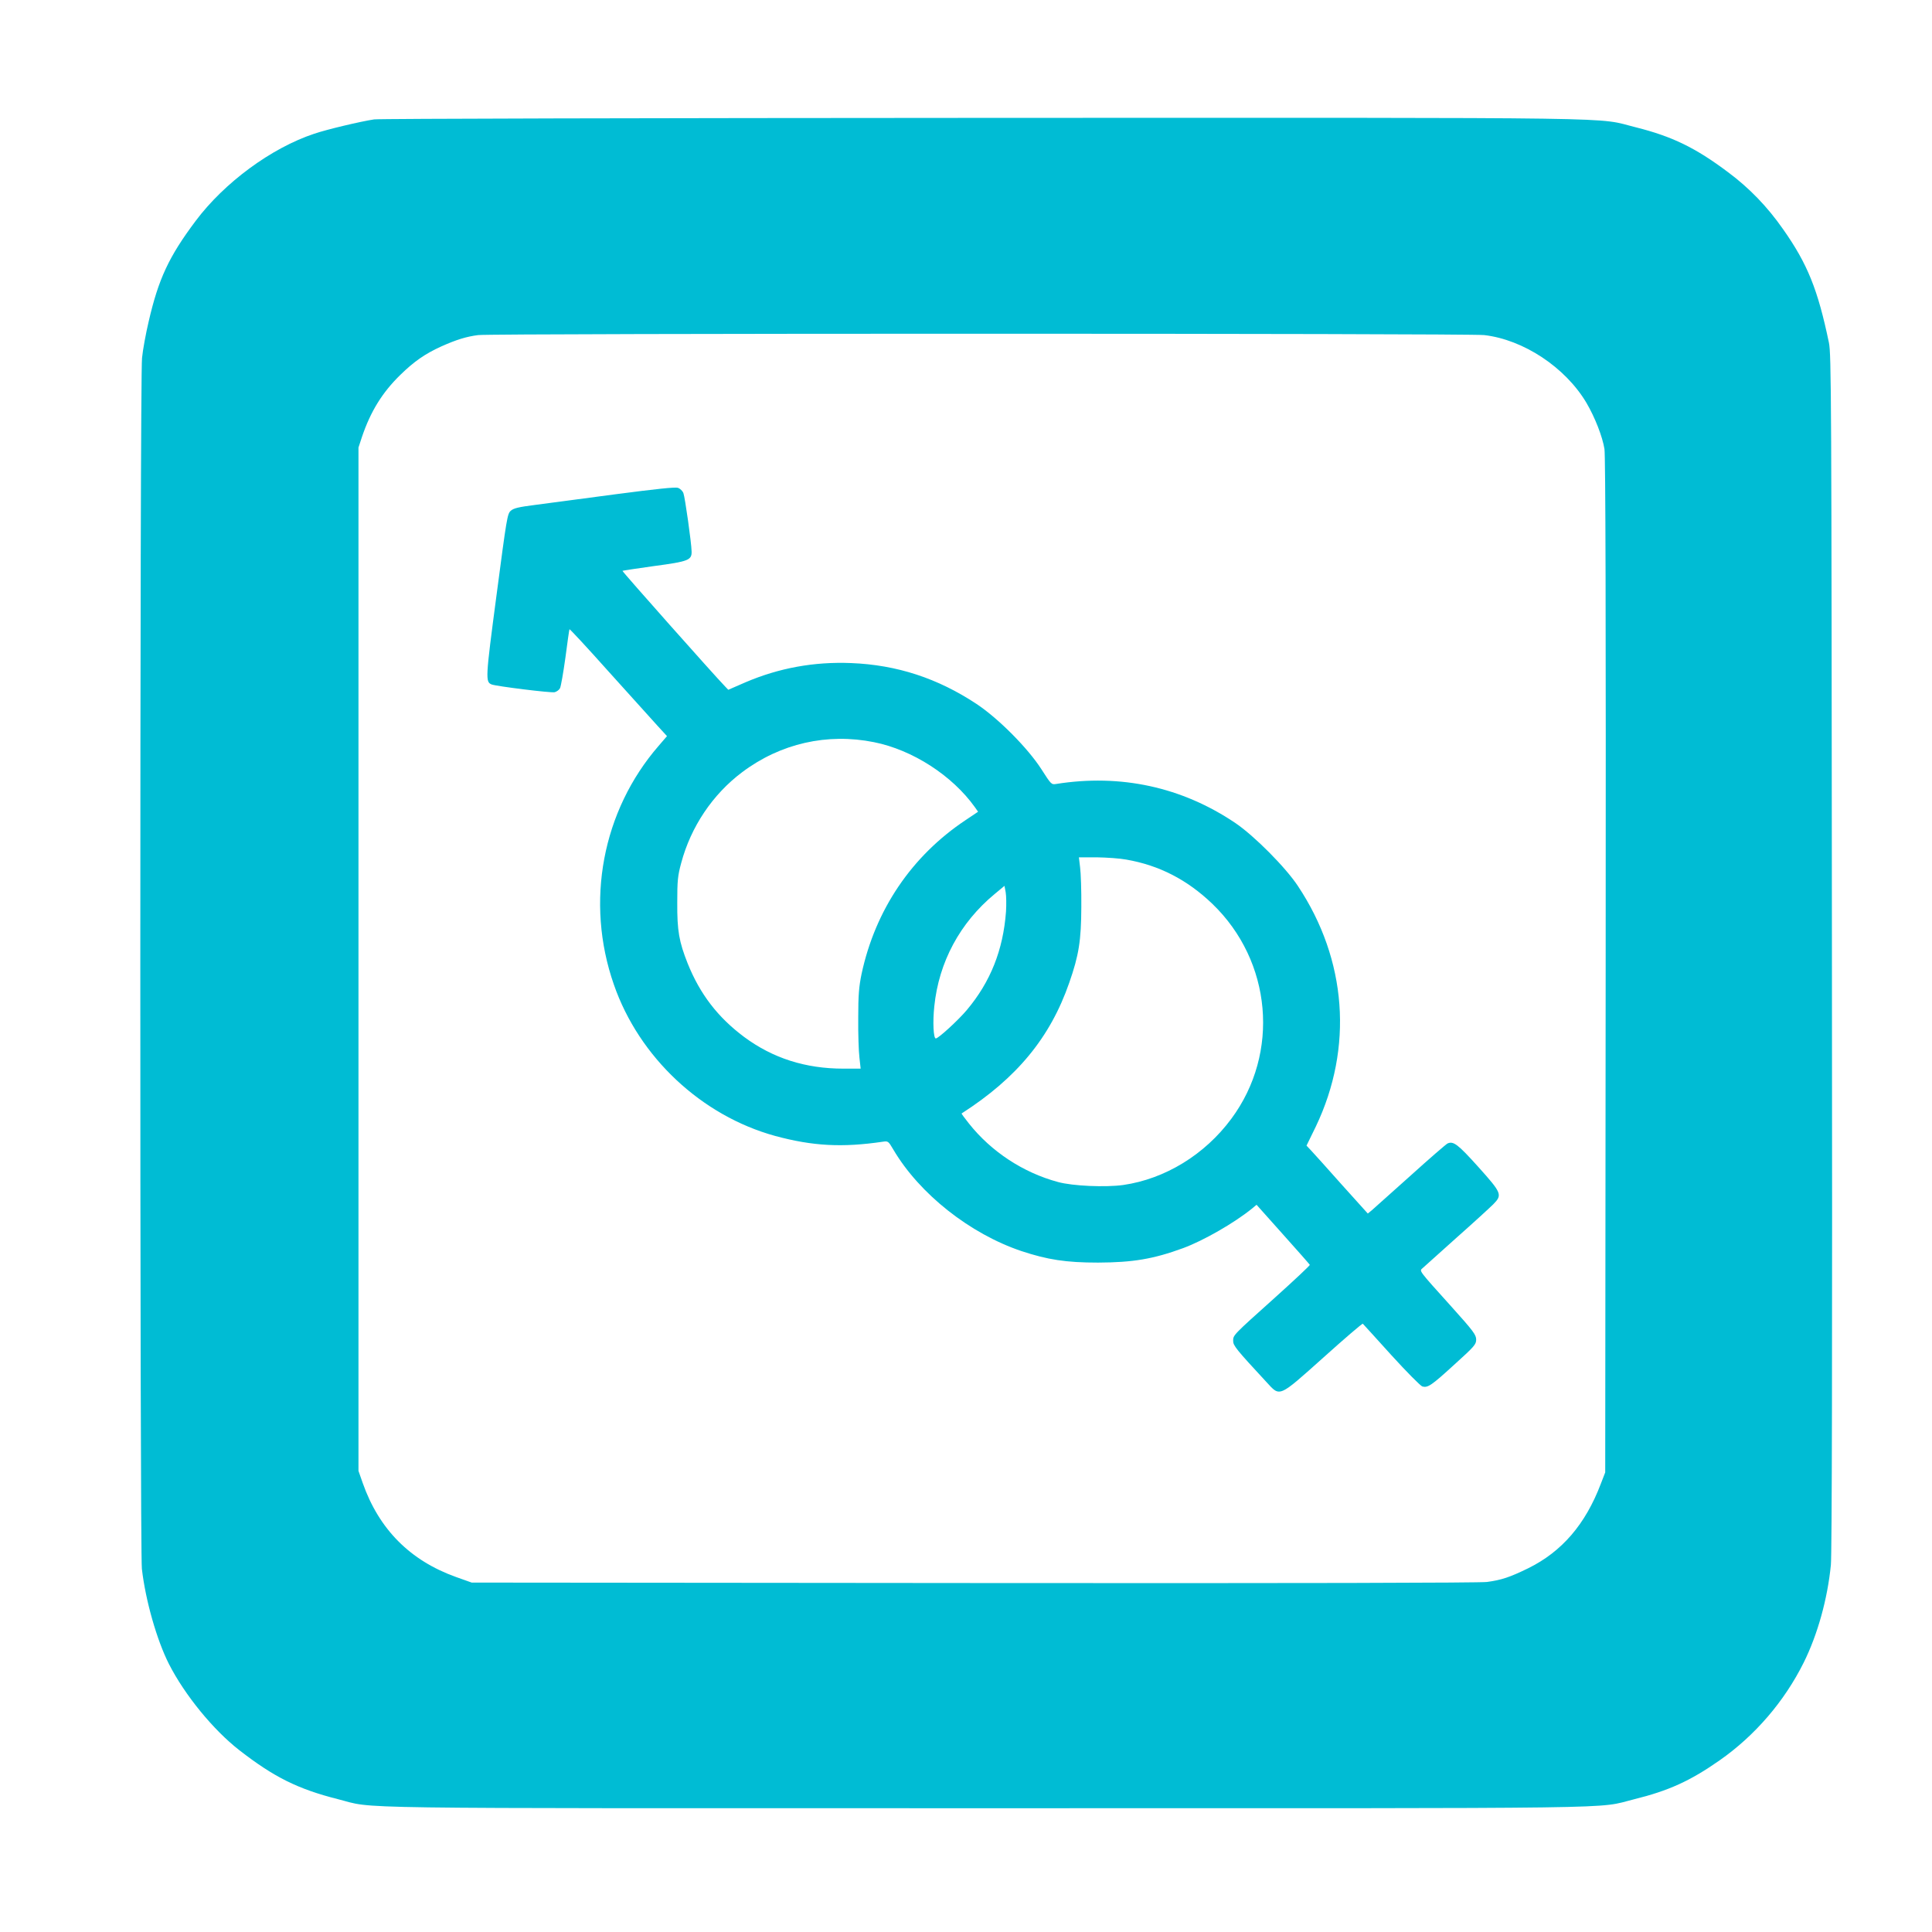
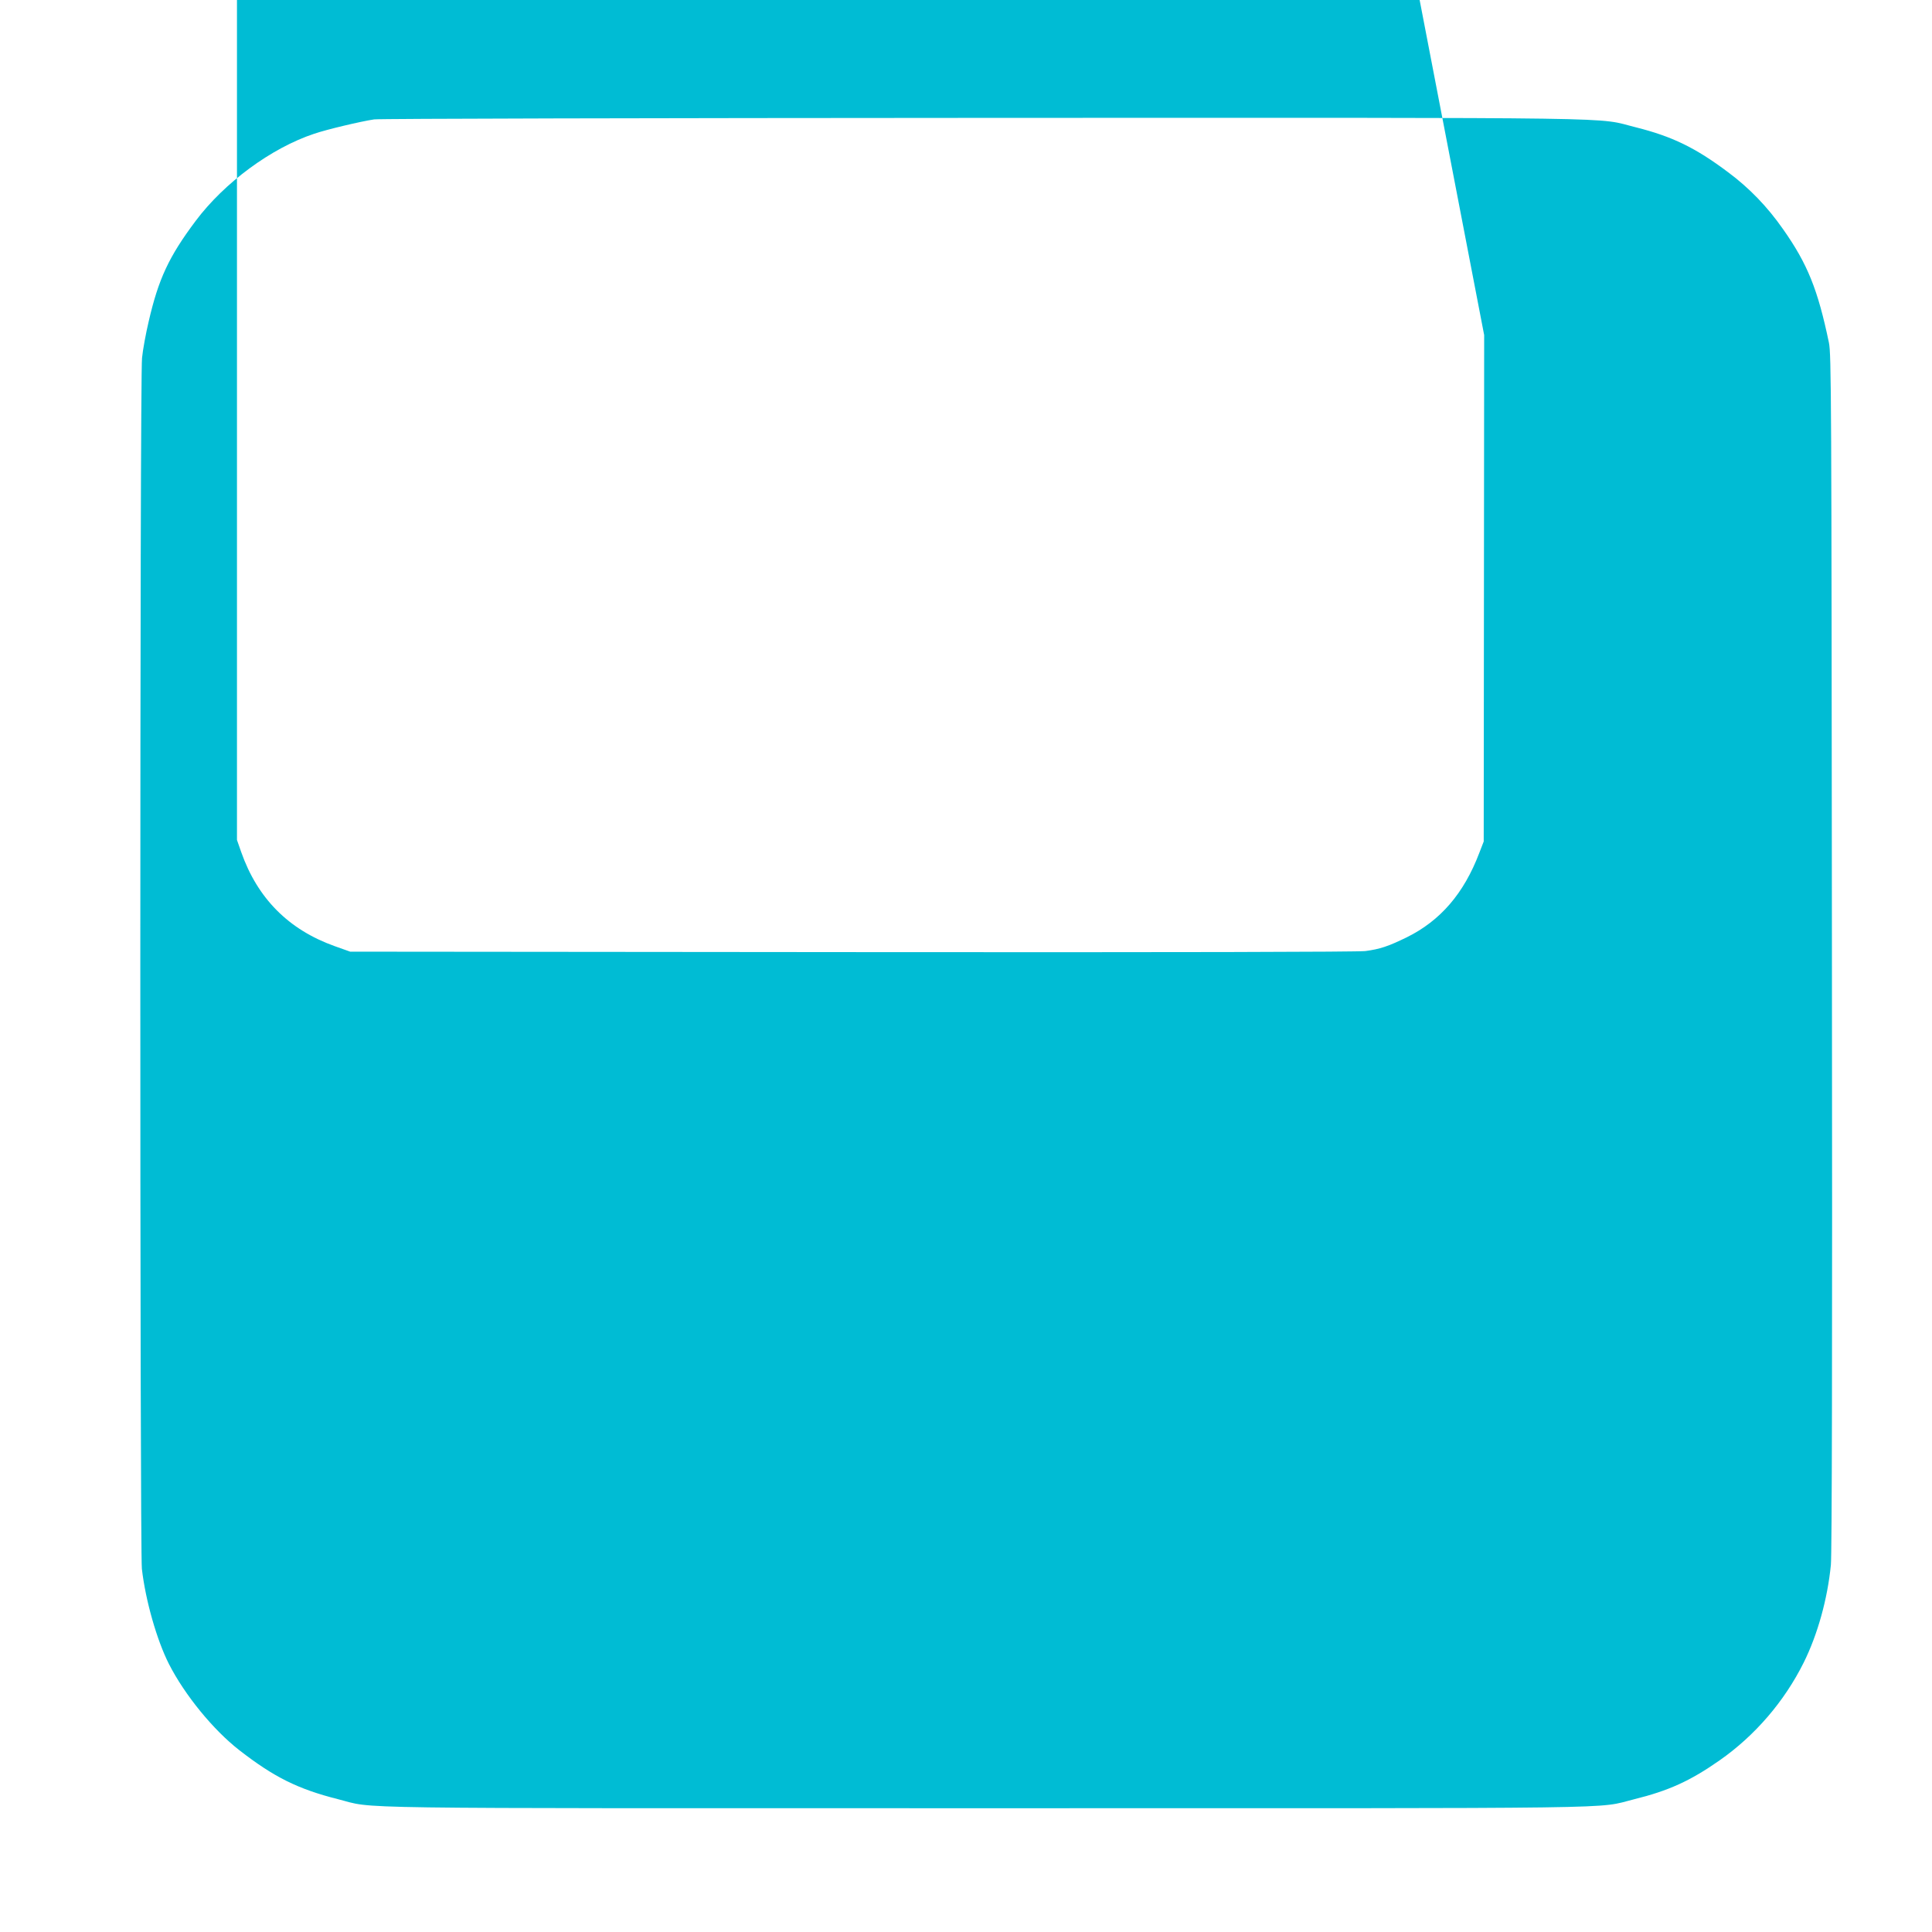
<svg xmlns="http://www.w3.org/2000/svg" version="1.0" width="1280pt" height="1280pt" viewBox="0 0 1280 1280" preserveAspectRatio="xMidYMid meet">
  <g transform="translate(0,1280) scale(0.1,-0.1)" fill="#00bcd4" stroke="none">
-     <path d="M2479 12009 c-87 -13 -312 -66 -397 -95 -284 -94 -596 -324 -786 -578 -177 -236 -246 -384 -311 -666 -19 -80 -39 -189 -44 -242 -15 -133 -15 -7896 -1 -8022 24 -209 99 -472 179 -630 105 -206 294 -437 466 -571 230 -179 389 -258 654 -325 258 -65 -91 -60 4296 -60 4372 0 4031 -5 4290 59 230 57 372 121 569 259 234 164 428 390 556 647 92 185 158 422 180 647 7 69 10 1412 7 4058 -3 3717 -4 3960 -20 4040 -73 350 -141 521 -304 752 -104 149 -224 273 -364 377 -217 163 -371 237 -609 297 -279 69 80 64 -4320 63 -2192 -1 -4010 -5 -4041 -10z m7354 -1429 c260 -30 537 -213 677 -448 57 -97 107 -225 120 -307 7 -49 10 -1075 8 -3425 l-3 -3355 -29 -75 c-102 -269 -258 -450 -481 -560 -123 -60 -177 -78 -274 -91 -50 -6 -1237 -9 -3401 -7 l-3325 3 -104 37 c-304 109 -510 316 -618 623 l-28 80 0 3390 0 3390 23 70 c57 169 135 295 254 411 91 89 164 140 272 189 101 45 166 65 244 75 103 12 6560 12 6665 0z" />
-     <path d="M4075 9525 c-214 -28 -452 -60 -528 -70 -111 -14 -144 -22 -163 -39 -23 -20 -27 -48 -94 -556 -74 -559 -75 -578 -32 -595 33 -12 394 -57 417 -51 14 4 29 15 35 26 6 11 22 102 36 203 13 100 25 185 27 188 1 4 118 -122 259 -280 142 -157 287 -318 322 -357 l65 -71 -55 -64 c-374 -431 -488 -1035 -297 -1582 167 -482 581 -869 1069 -1003 248 -67 443 -78 714 -38 34 5 36 3 69 -53 173 -293 507 -557 849 -672 173 -57 294 -76 507 -76 230 1 365 23 564 96 133 49 336 165 456 262 l30 25 175 -196 c96 -107 176 -198 178 -202 1 -4 -102 -101 -230 -216 -282 -253 -278 -249 -278 -288 0 -31 20 -56 221 -273 91 -99 77 -105 378 164 140 126 257 226 260 223 3 -3 88 -96 189 -208 101 -111 194 -205 206 -208 36 -9 59 6 210 144 135 122 146 135 146 167 0 31 -18 56 -162 216 -227 252 -215 237 -192 258 11 10 111 100 224 201 113 100 222 200 243 221 62 63 57 74 -99 248 -135 150 -165 173 -204 155 -10 -5 -121 -101 -246 -214 -126 -113 -241 -215 -255 -228 l-27 -22 -173 192 c-94 106 -186 208 -202 225 l-31 33 62 127 c249 522 206 1104 -119 1593 -81 123 -290 333 -414 417 -354 239 -760 327 -1188 259 -31 -5 -33 -3 -97 97 -89 139 -284 336 -430 433 -257 170 -527 259 -831 271 -246 10 -479 -33 -699 -127 l-115 -50 -22 23 c-70 72 -682 761 -679 765 3 2 98 16 211 32 226 30 249 39 247 97 -1 57 -44 359 -54 385 -5 15 -22 31 -36 36 -19 6 -142 -7 -417 -43z m1715 -1642 c256 -51 519 -221 669 -431 l21 -30 -82 -55 c-358 -238 -599 -595 -690 -1020 -17 -83 -22 -137 -22 -292 -1 -104 3 -223 8 -262 l8 -73 -115 0 c-250 0 -467 69 -657 210 -174 130 -292 283 -374 487 -57 144 -70 215 -69 403 0 145 3 177 26 262 64 240 208 455 404 602 254 191 564 261 873 199z m1672 -778 c219 -38 404 -134 570 -293 395 -380 449 -988 126 -1424 -176 -238 -439 -399 -717 -439 -117 -16 -334 -7 -432 20 -230 62 -442 201 -590 388 -28 35 -50 65 -48 66 366 235 587 503 713 866 64 183 79 280 80 501 1 107 -3 225 -8 263 l-8 67 118 0 c66 -1 154 -7 196 -15z m-797 -345 c-19 -255 -103 -465 -259 -651 -56 -67 -189 -189 -206 -189 -16 0 -21 111 -10 213 30 293 170 554 400 744 l65 54 8 -43 c4 -24 5 -81 2 -128z" />
+     <path d="M2479 12009 c-87 -13 -312 -66 -397 -95 -284 -94 -596 -324 -786 -578 -177 -236 -246 -384 -311 -666 -19 -80 -39 -189 -44 -242 -15 -133 -15 -7896 -1 -8022 24 -209 99 -472 179 -630 105 -206 294 -437 466 -571 230 -179 389 -258 654 -325 258 -65 -91 -60 4296 -60 4372 0 4031 -5 4290 59 230 57 372 121 569 259 234 164 428 390 556 647 92 185 158 422 180 647 7 69 10 1412 7 4058 -3 3717 -4 3960 -20 4040 -73 350 -141 521 -304 752 -104 149 -224 273 -364 377 -217 163 -371 237 -609 297 -279 69 80 64 -4320 63 -2192 -1 -4010 -5 -4041 -10z m7354 -1429 l-3 -3355 -29 -75 c-102 -269 -258 -450 -481 -560 -123 -60 -177 -78 -274 -91 -50 -6 -1237 -9 -3401 -7 l-3325 3 -104 37 c-304 109 -510 316 -618 623 l-28 80 0 3390 0 3390 23 70 c57 169 135 295 254 411 91 89 164 140 272 189 101 45 166 65 244 75 103 12 6560 12 6665 0z" />
  </g>
</svg>